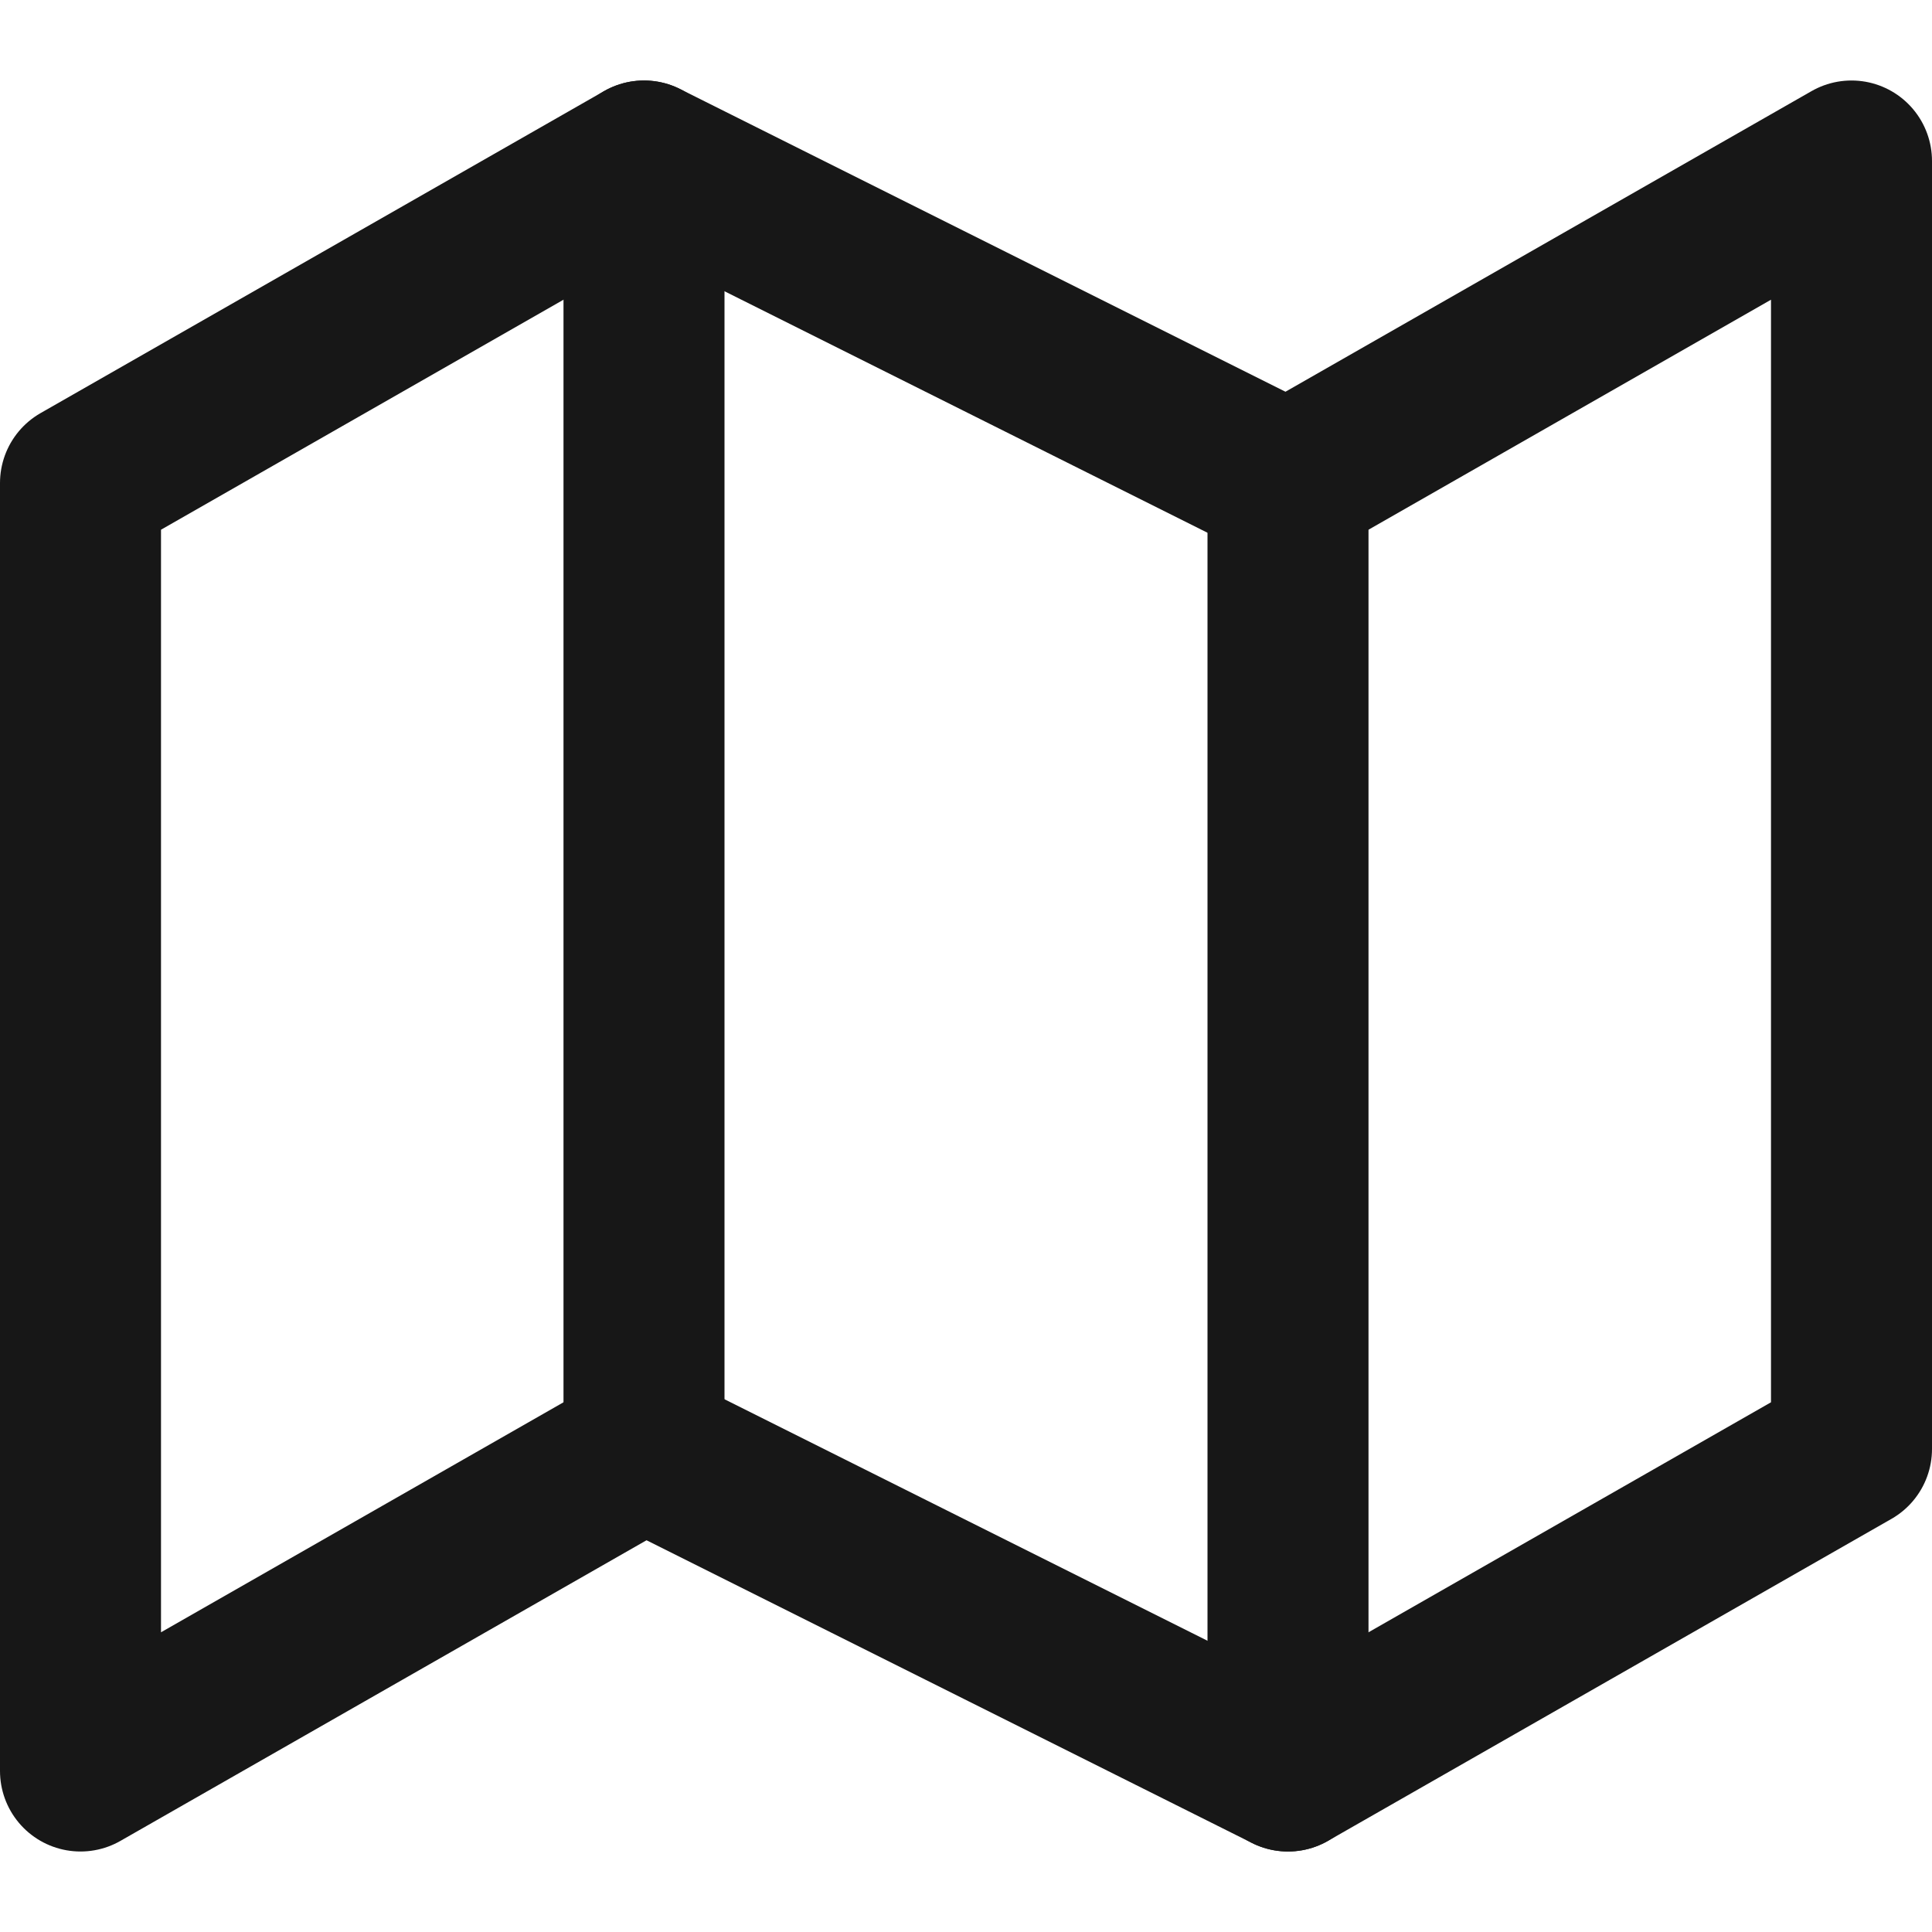
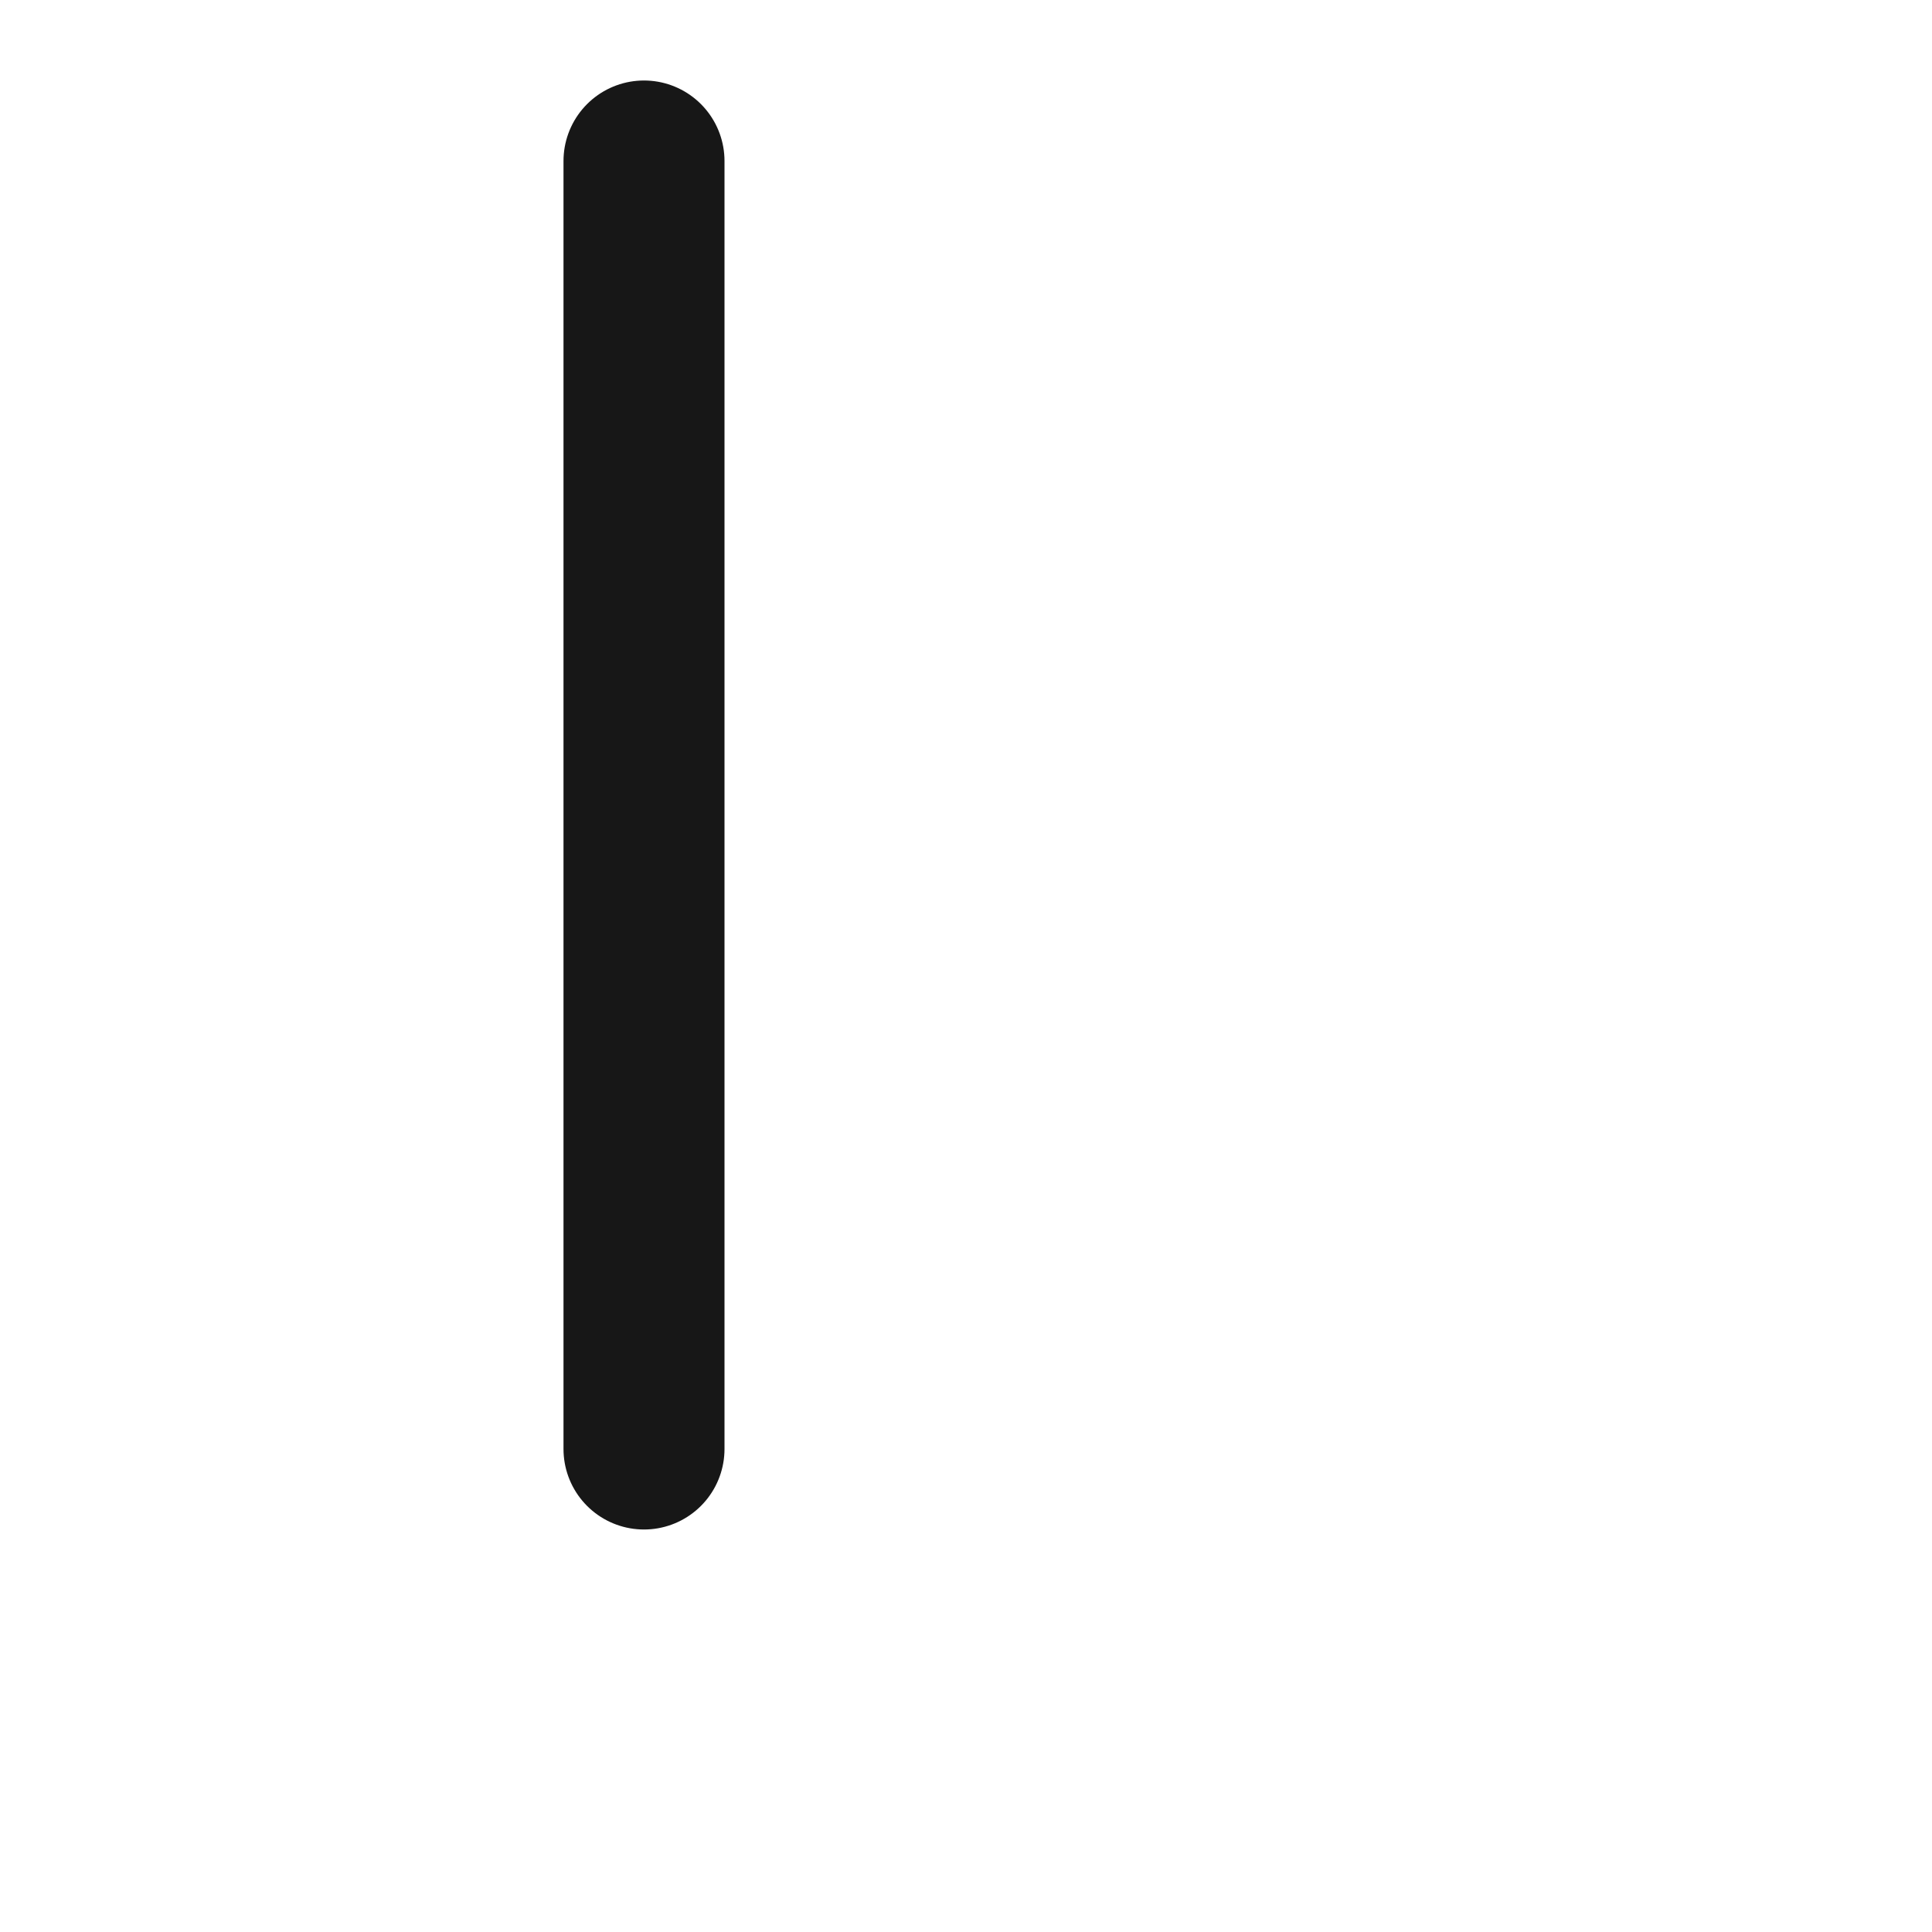
<svg xmlns="http://www.w3.org/2000/svg" width="24" height="24" viewBox="0 0 24 24" fill="none">
-   <path d="M1 6V22L8 18L16 22L23 18V2L16 6L8 2L1 6Z" stroke="#171717" stroke-width="2" stroke-linecap="round" stroke-linejoin="round" />
  <path d="M8 2V18" stroke="#171717" stroke-width="2" stroke-linecap="round" stroke-linejoin="round" />
-   <path d="M16 6V22" stroke="#171717" stroke-width="2" stroke-linecap="round" stroke-linejoin="round" />
</svg>